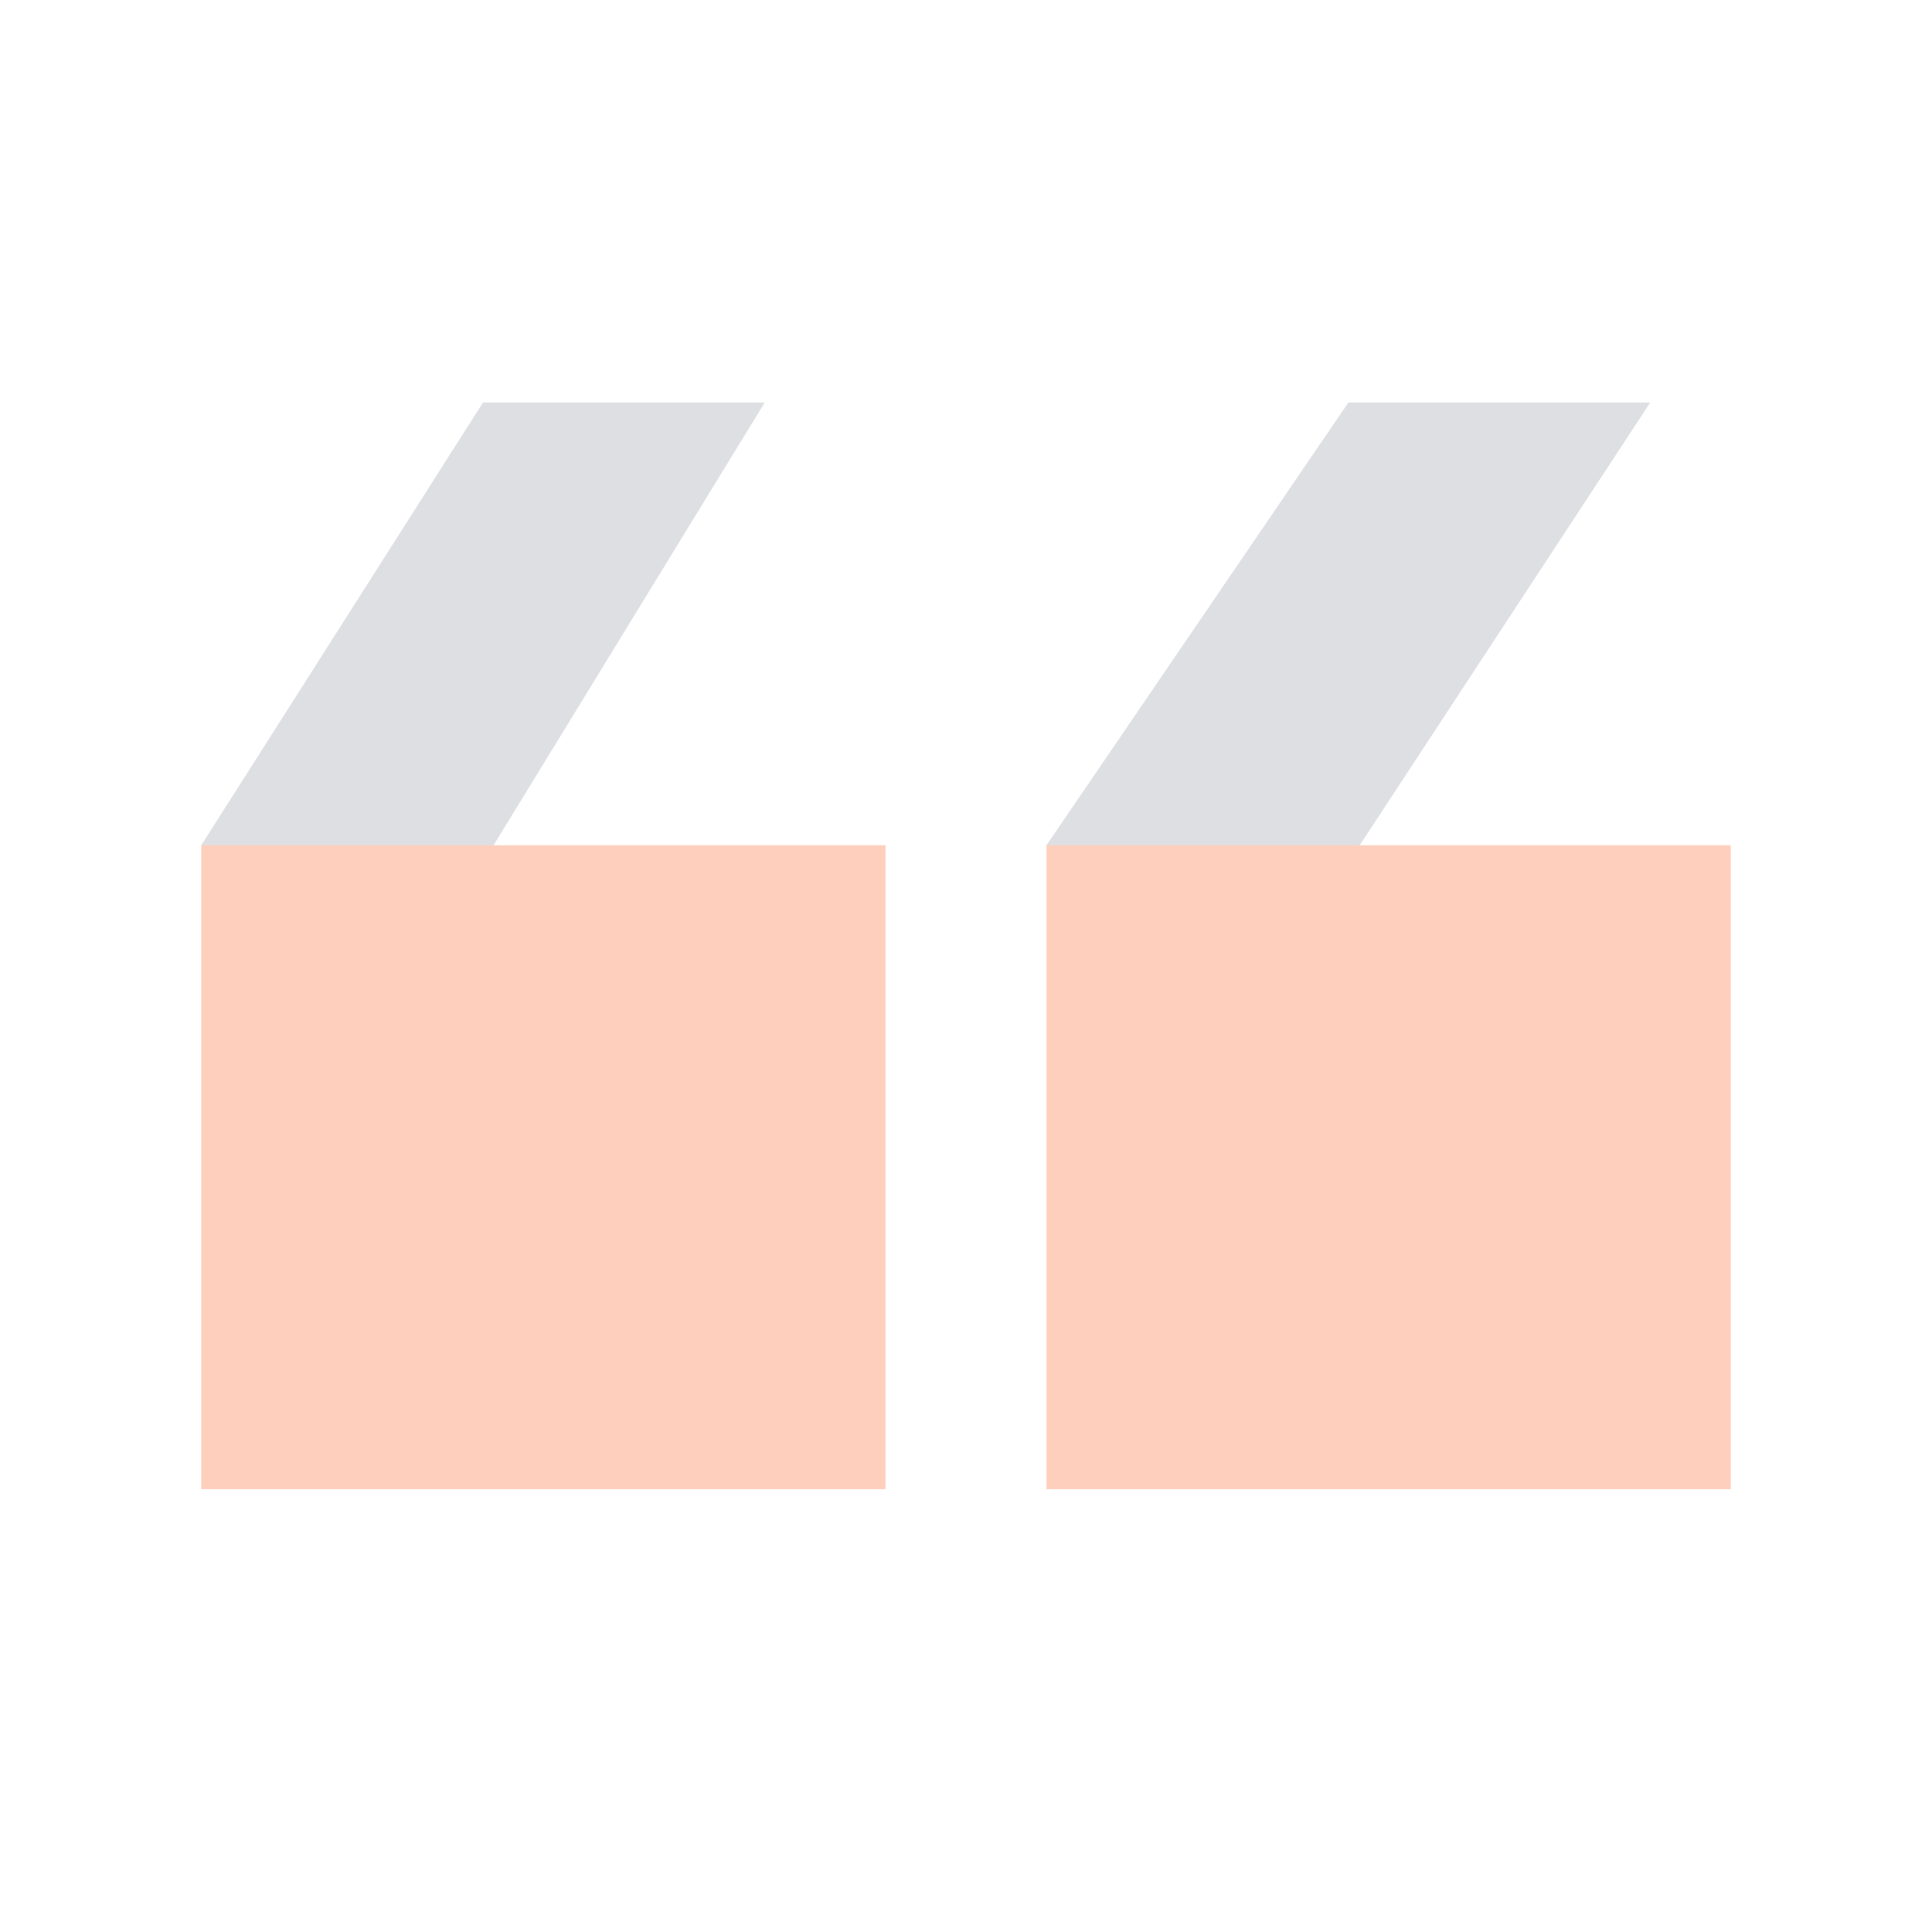
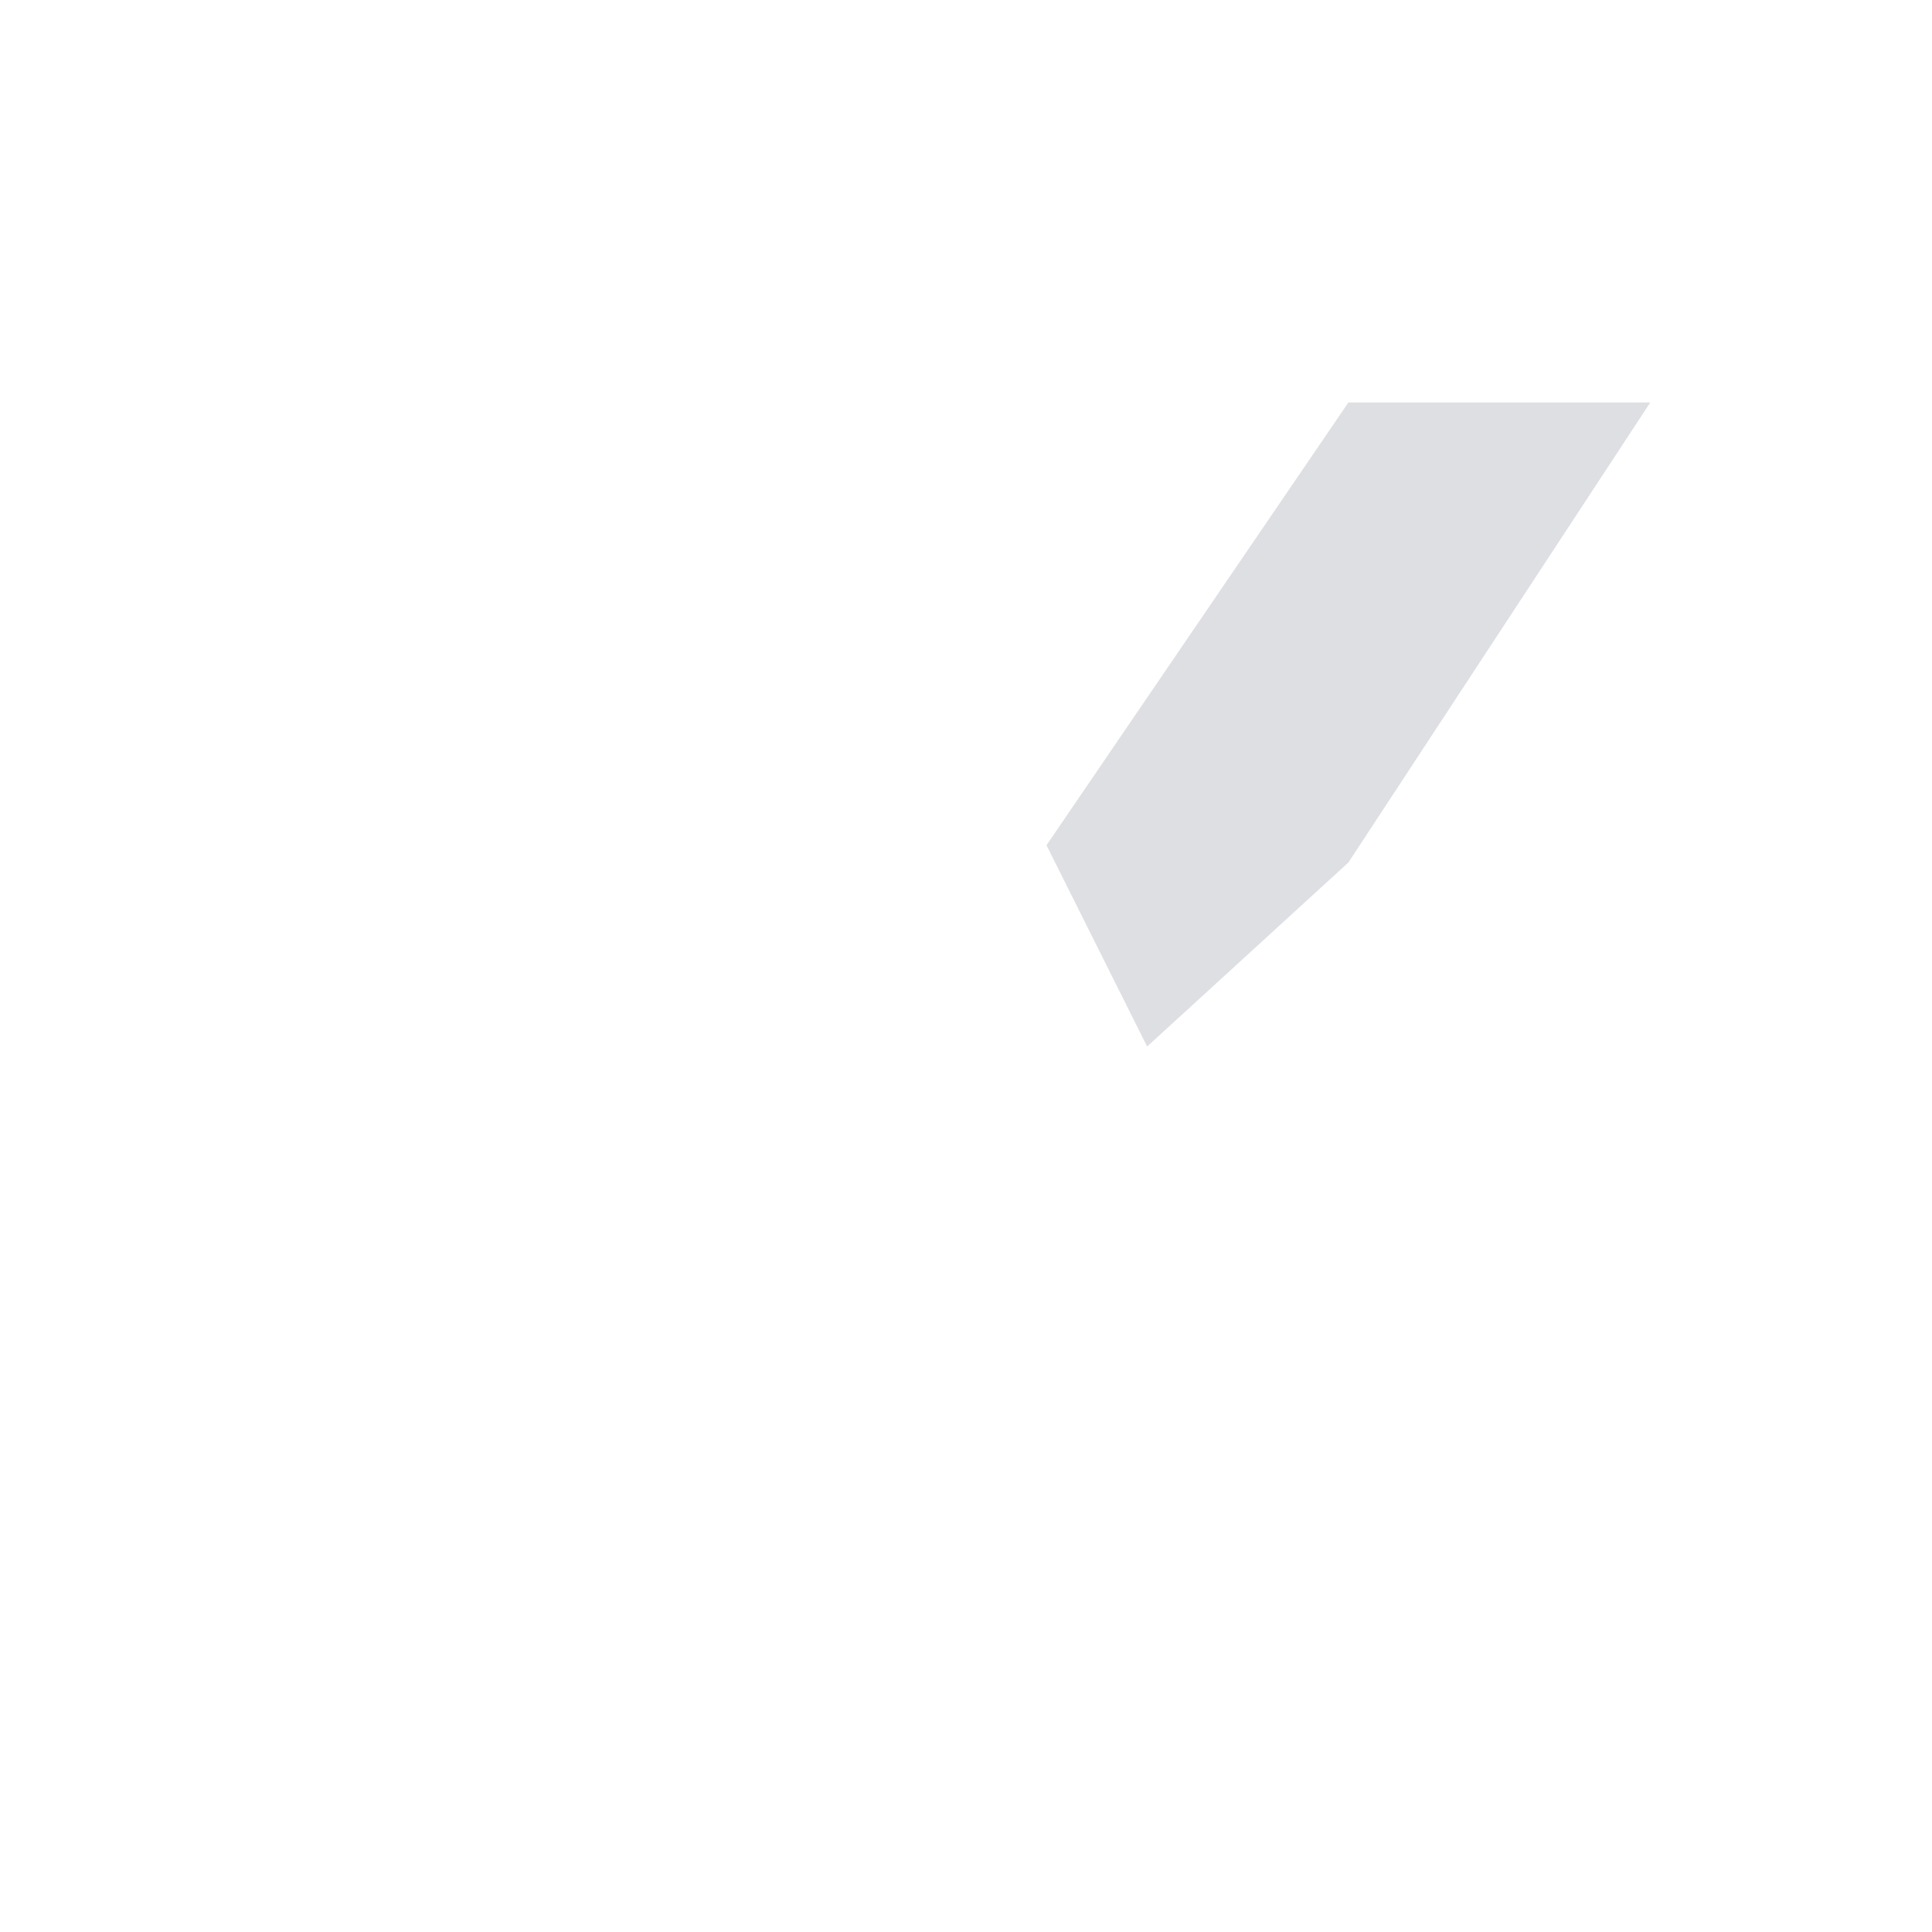
<svg xmlns="http://www.w3.org/2000/svg" width="48" height="48" viewBox="0 0 48 48" fill="none">
  <path d="M33.5 21.429L41 10L33.5 10L26 21L28.5 26L33.5 21.429Z" fill="#DDDFE3" />
-   <path d="M12 21.429L19 10L12 10L5 21L7.333 26L12 21.429Z" fill="#DDDFE3" />
-   <path d="M26 21L26 37L43 37L43 21L33.286 21L26 21Z" fill="#FFCFBD" />
-   <path d="M5 21L5 37L22 37L22 21L12.286 21L5 21Z" fill="#FFCFBD" />
</svg>